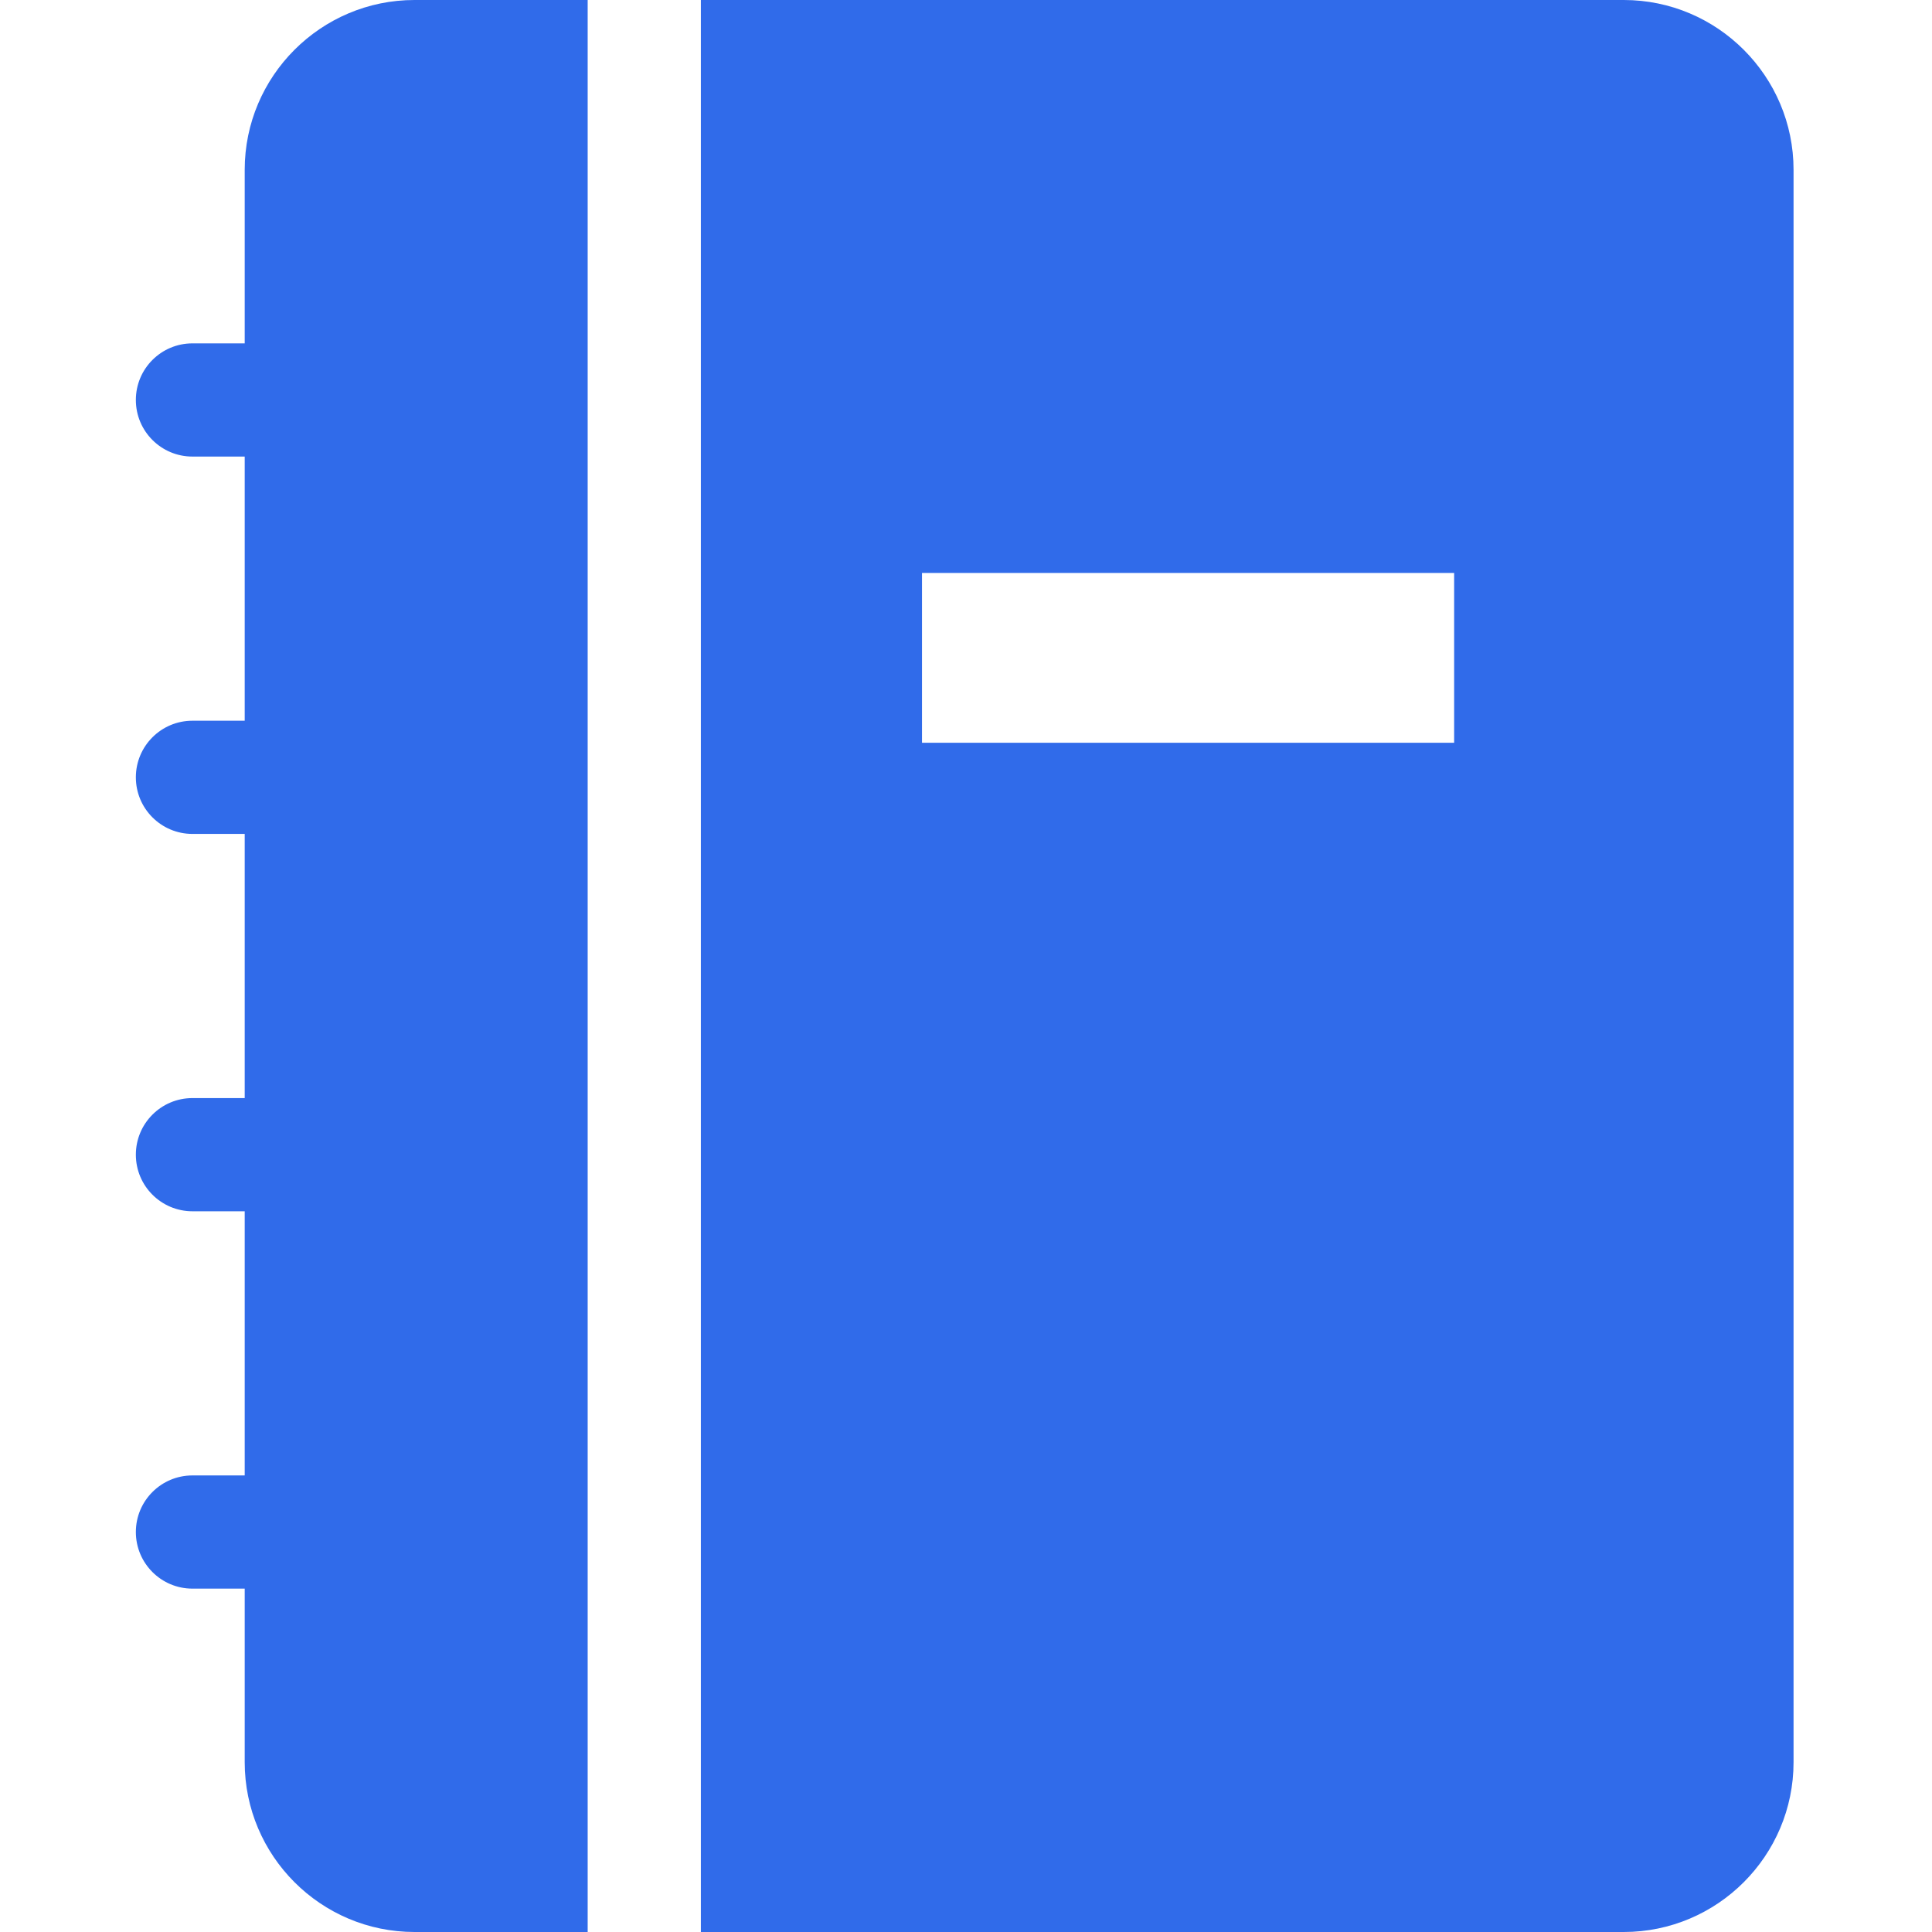
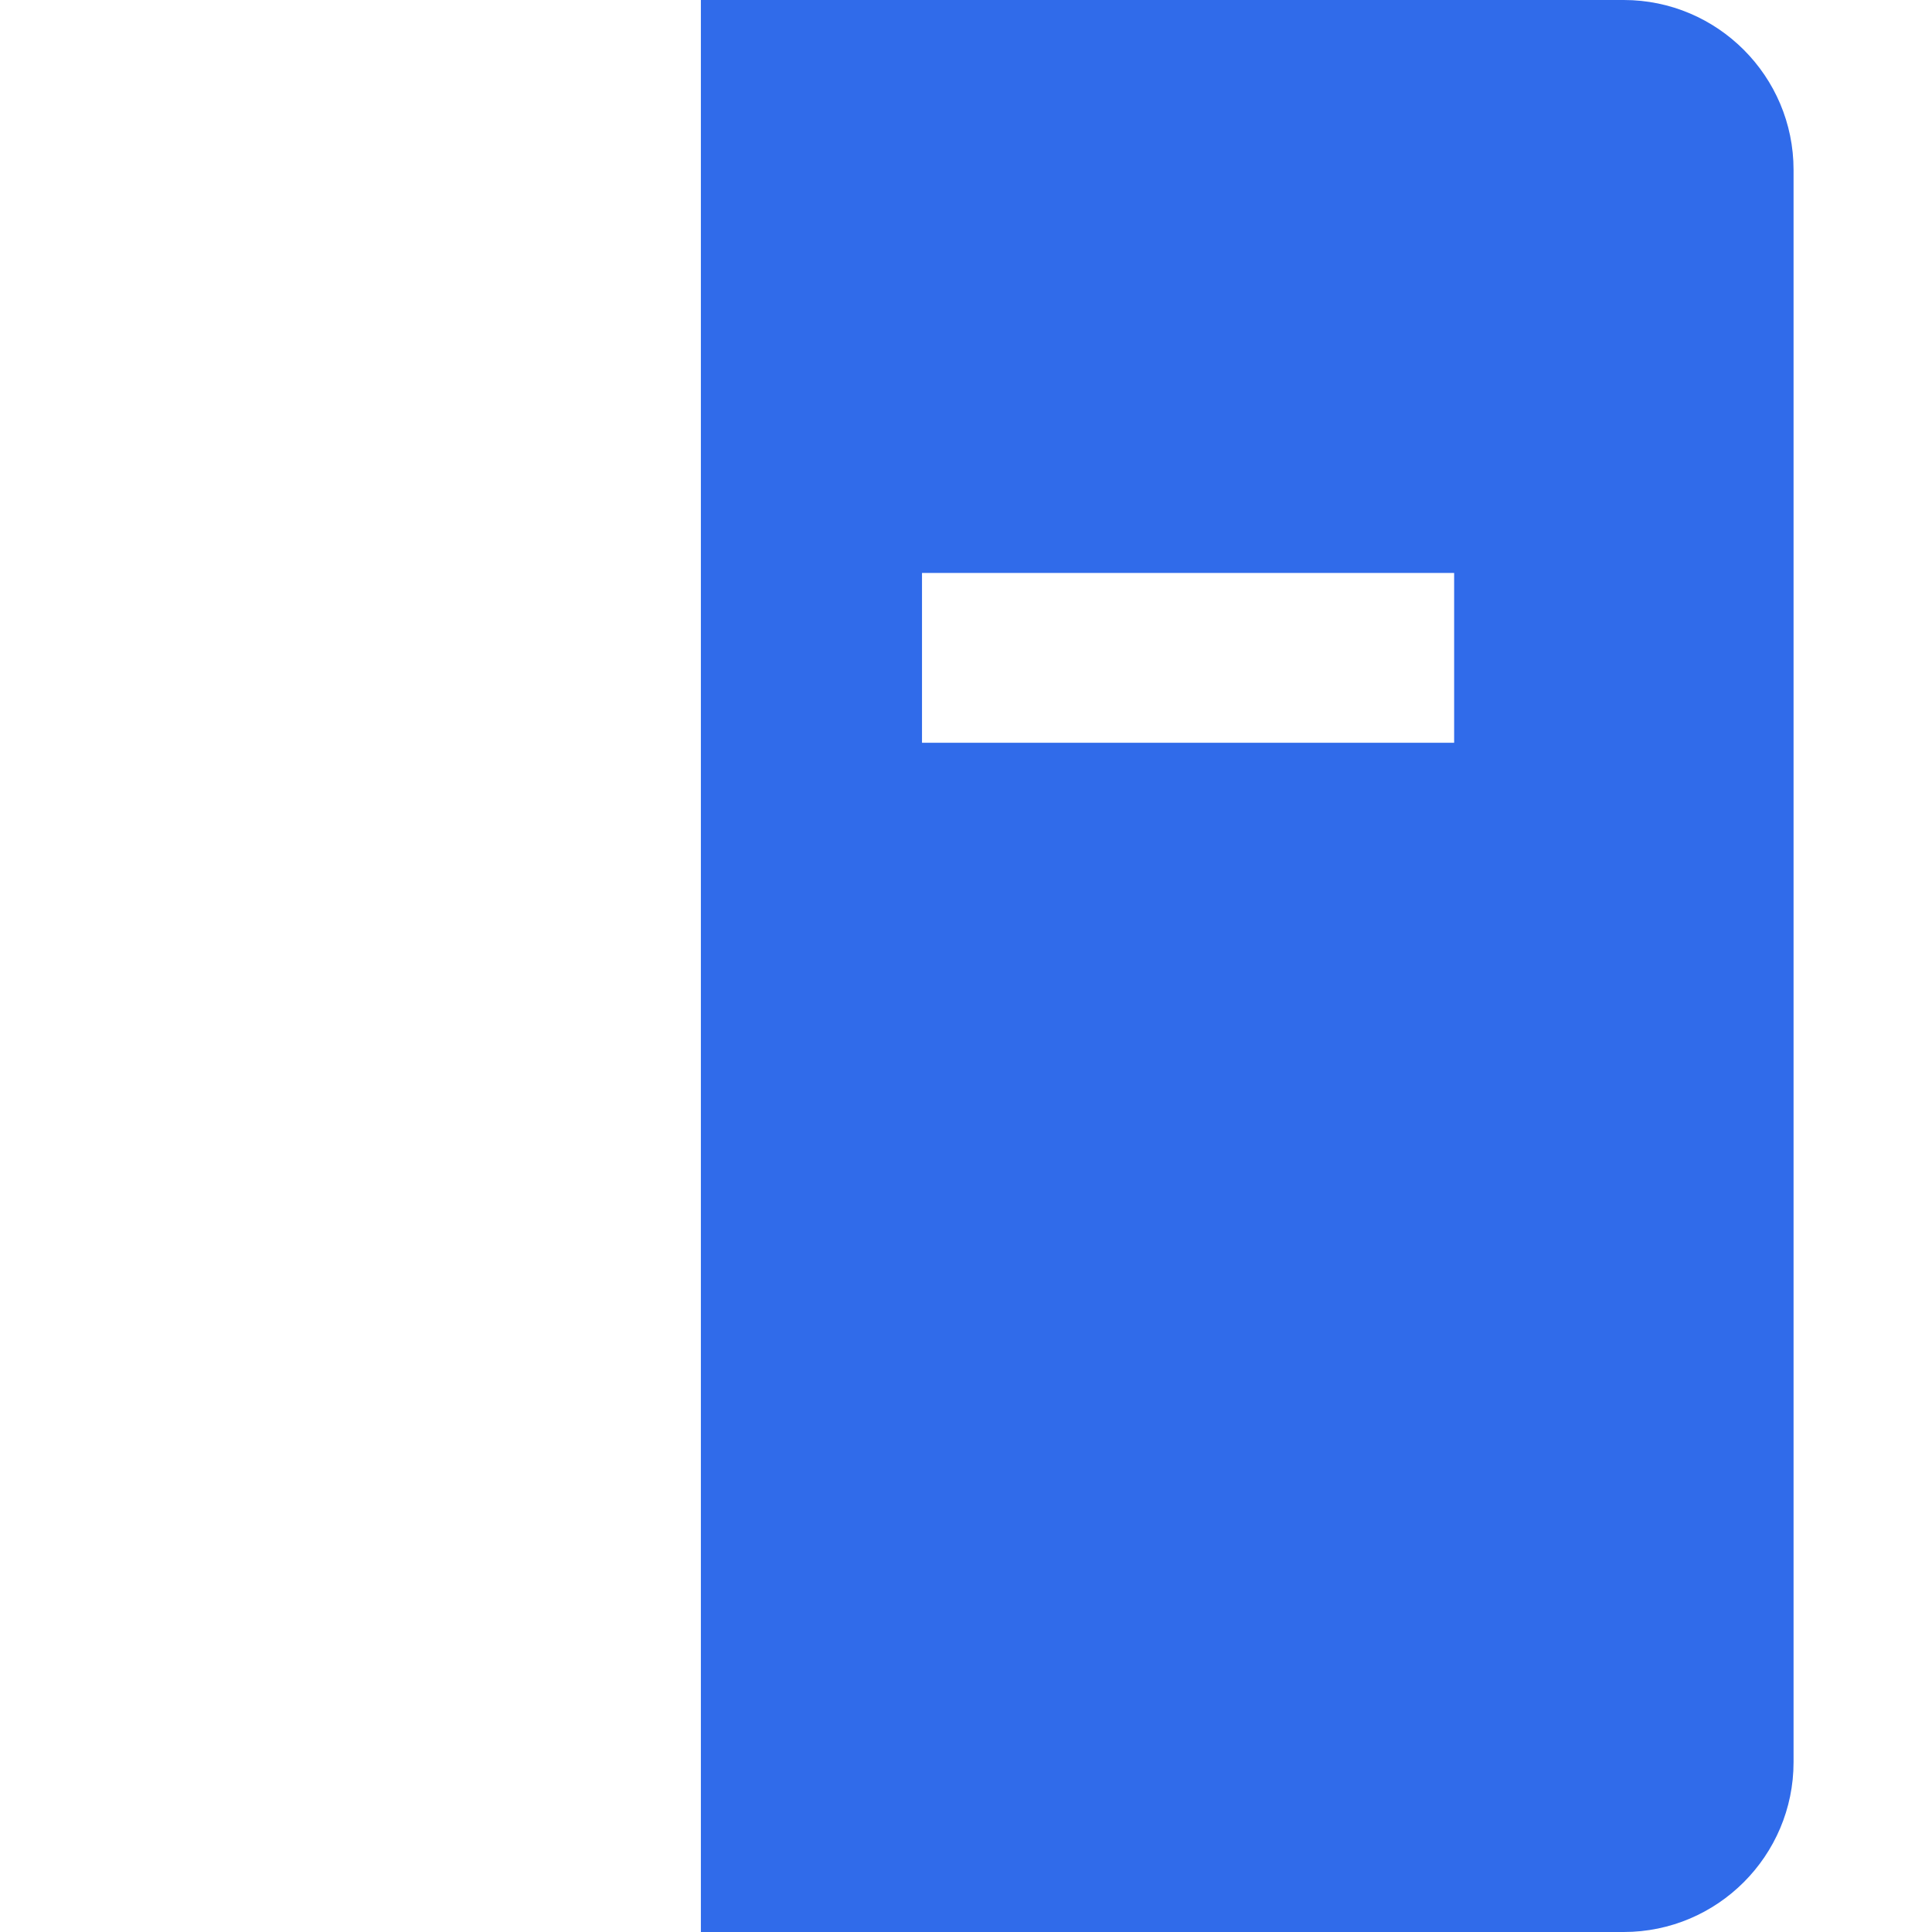
<svg xmlns="http://www.w3.org/2000/svg" width="44" height="44" viewBox="0 0 44 44" fill="none">
  <g clip-path="url(#clip0_320_520)">
    <path d="M36.98 0H15.962V44H36.98C39.112 44 40.847 42.265 40.847 40.133V3.867C40.847 1.735 39.112 0 36.98 0ZM33.117 13.049V16.916H20.998V13.049H33.117Z" fill="#306BEA" />
-     <path d="M13.384 0H9.44C7.308 0 5.573 1.735 5.573 3.867V7.82H4.383C3.671 7.82 3.094 8.397 3.094 9.109C3.094 9.821 3.671 10.398 4.383 10.398H5.573V16.414H4.383C3.671 16.414 3.094 16.991 3.094 17.703C3.094 18.415 3.671 18.992 4.383 18.992H5.573V25.008H4.383C3.671 25.008 3.094 25.585 3.094 26.297C3.094 27.009 3.671 27.586 4.383 27.586H5.573V33.602H4.383C3.671 33.602 3.094 34.179 3.094 34.891C3.094 35.603 3.671 36.18 4.383 36.18H5.573V40.133C5.573 42.265 7.308 44 9.44 44H13.384V0Z" fill="#306BEA" />
  </g>
  <defs>
    <clipPath id="clip0_320_520">
      <rect width="44" height="44" fill="white" />
    </clipPath>
  </defs>
</svg>